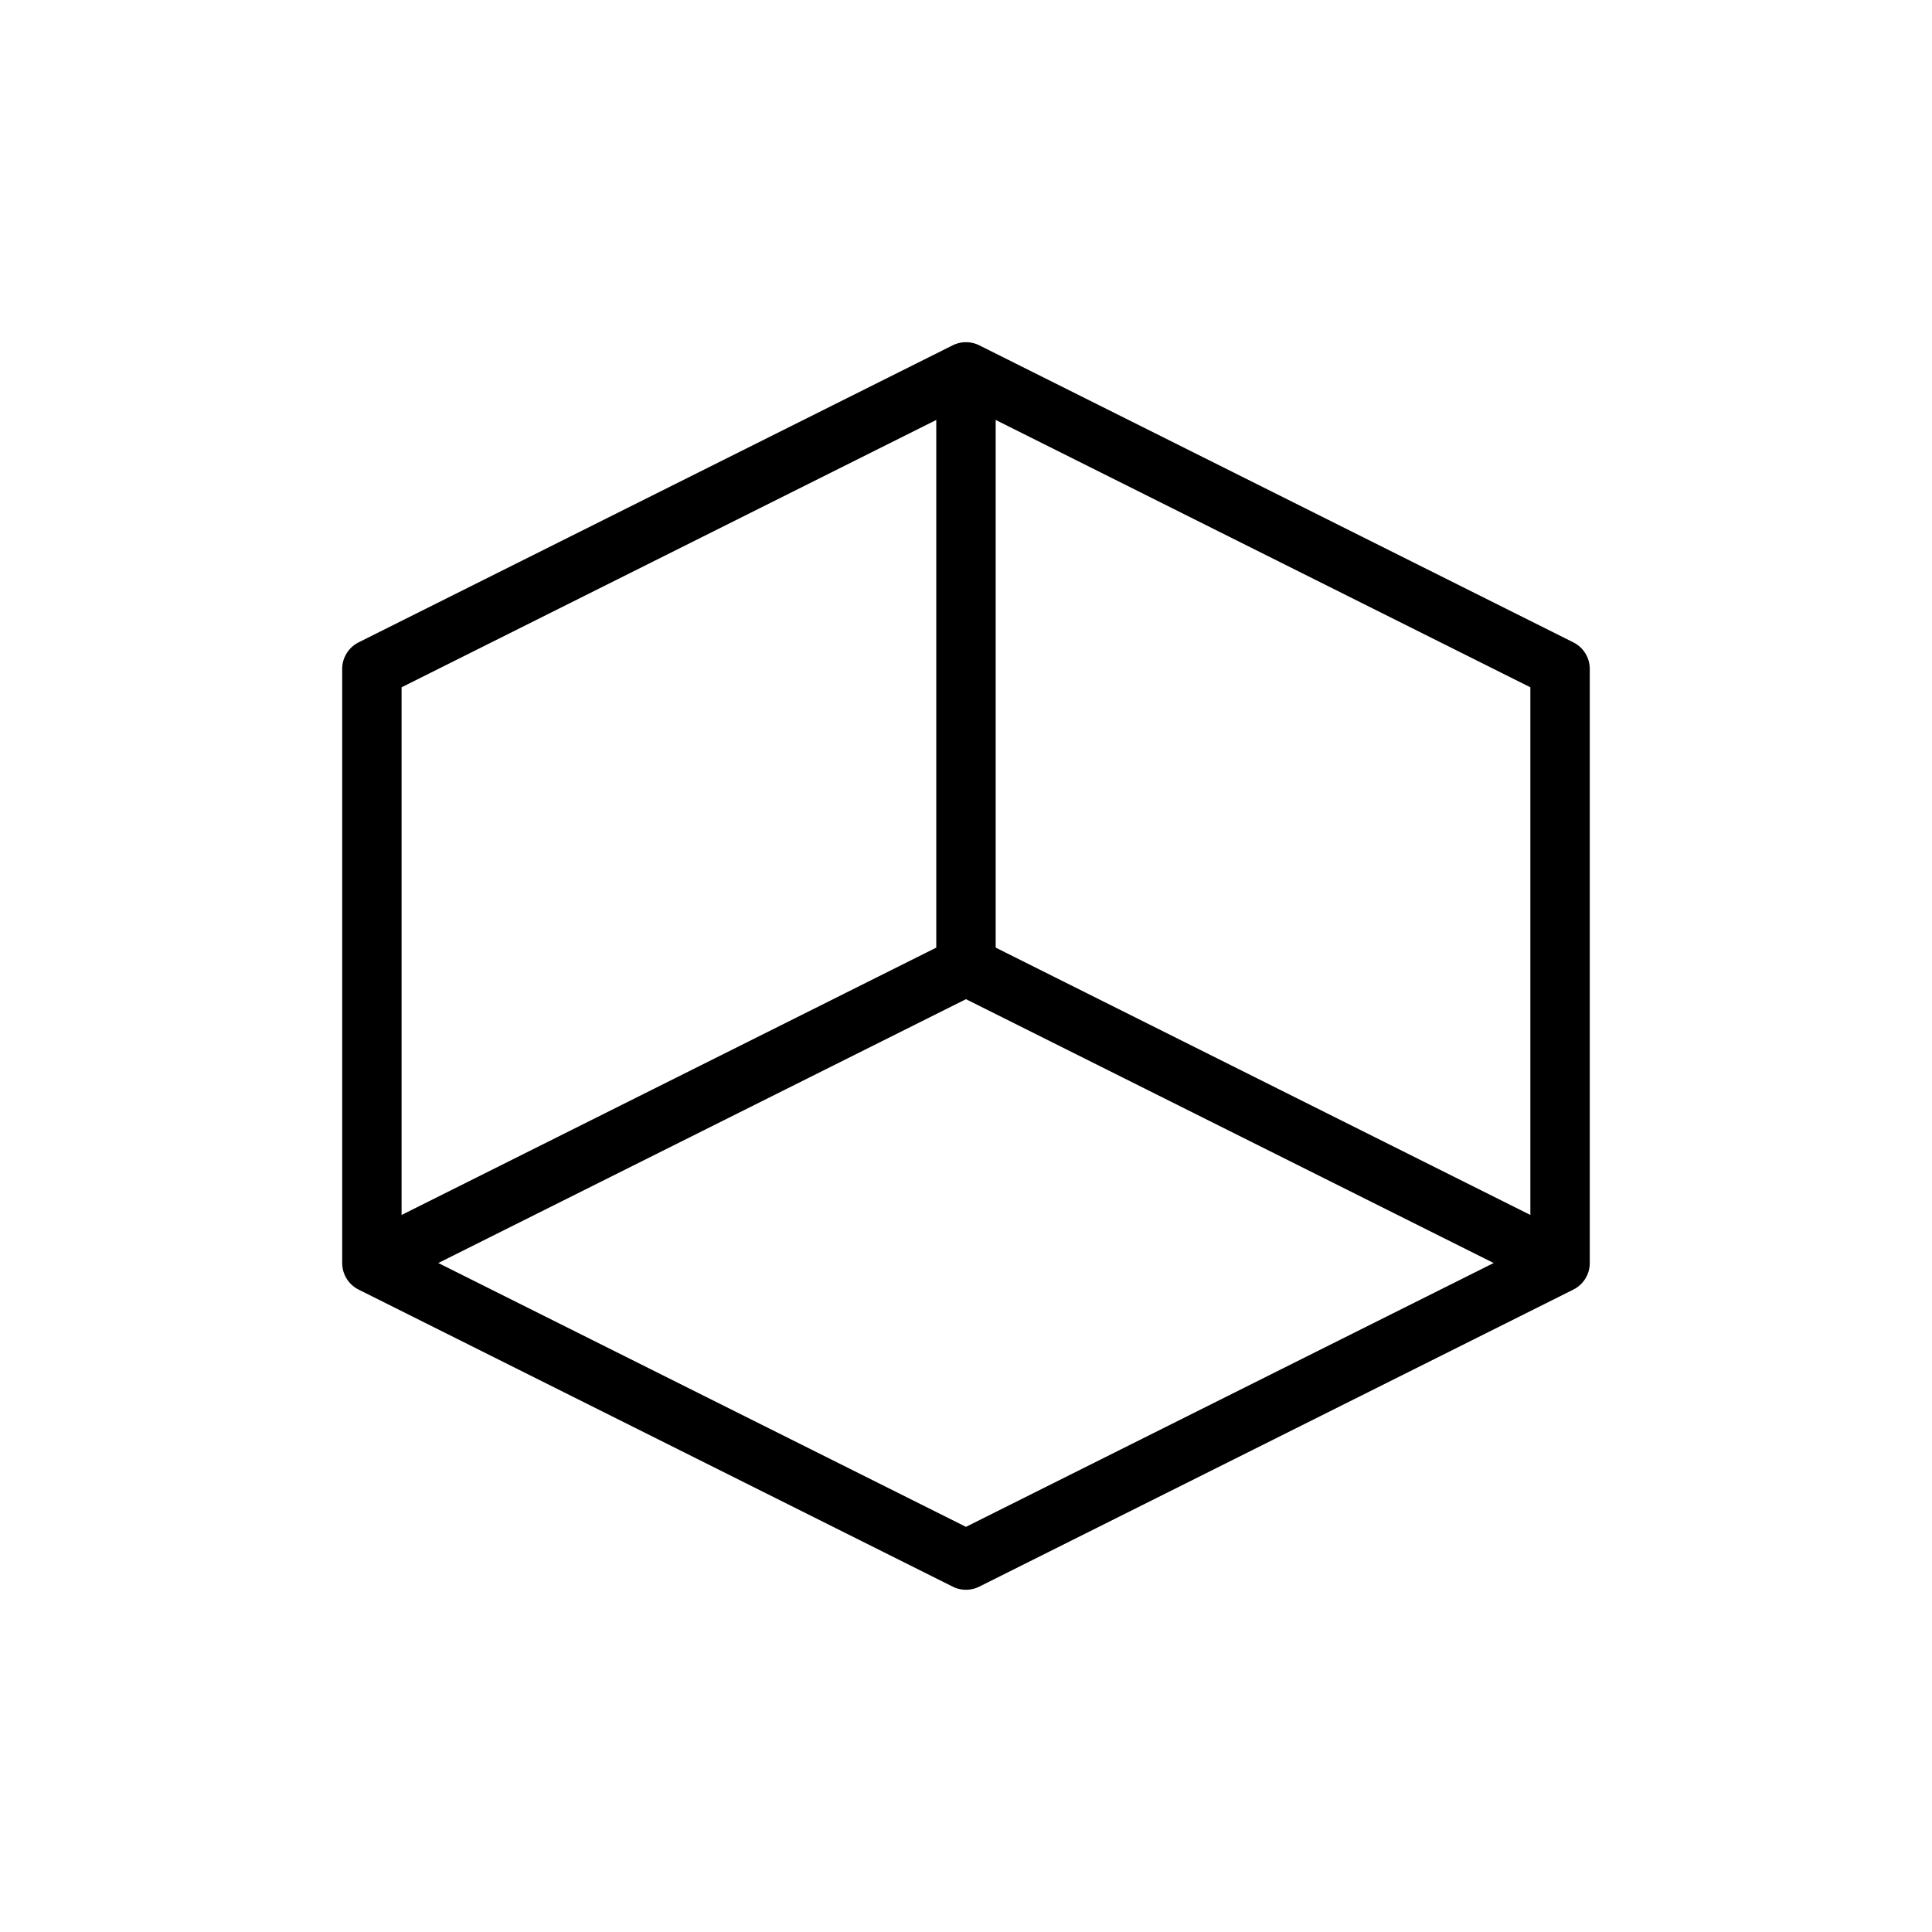
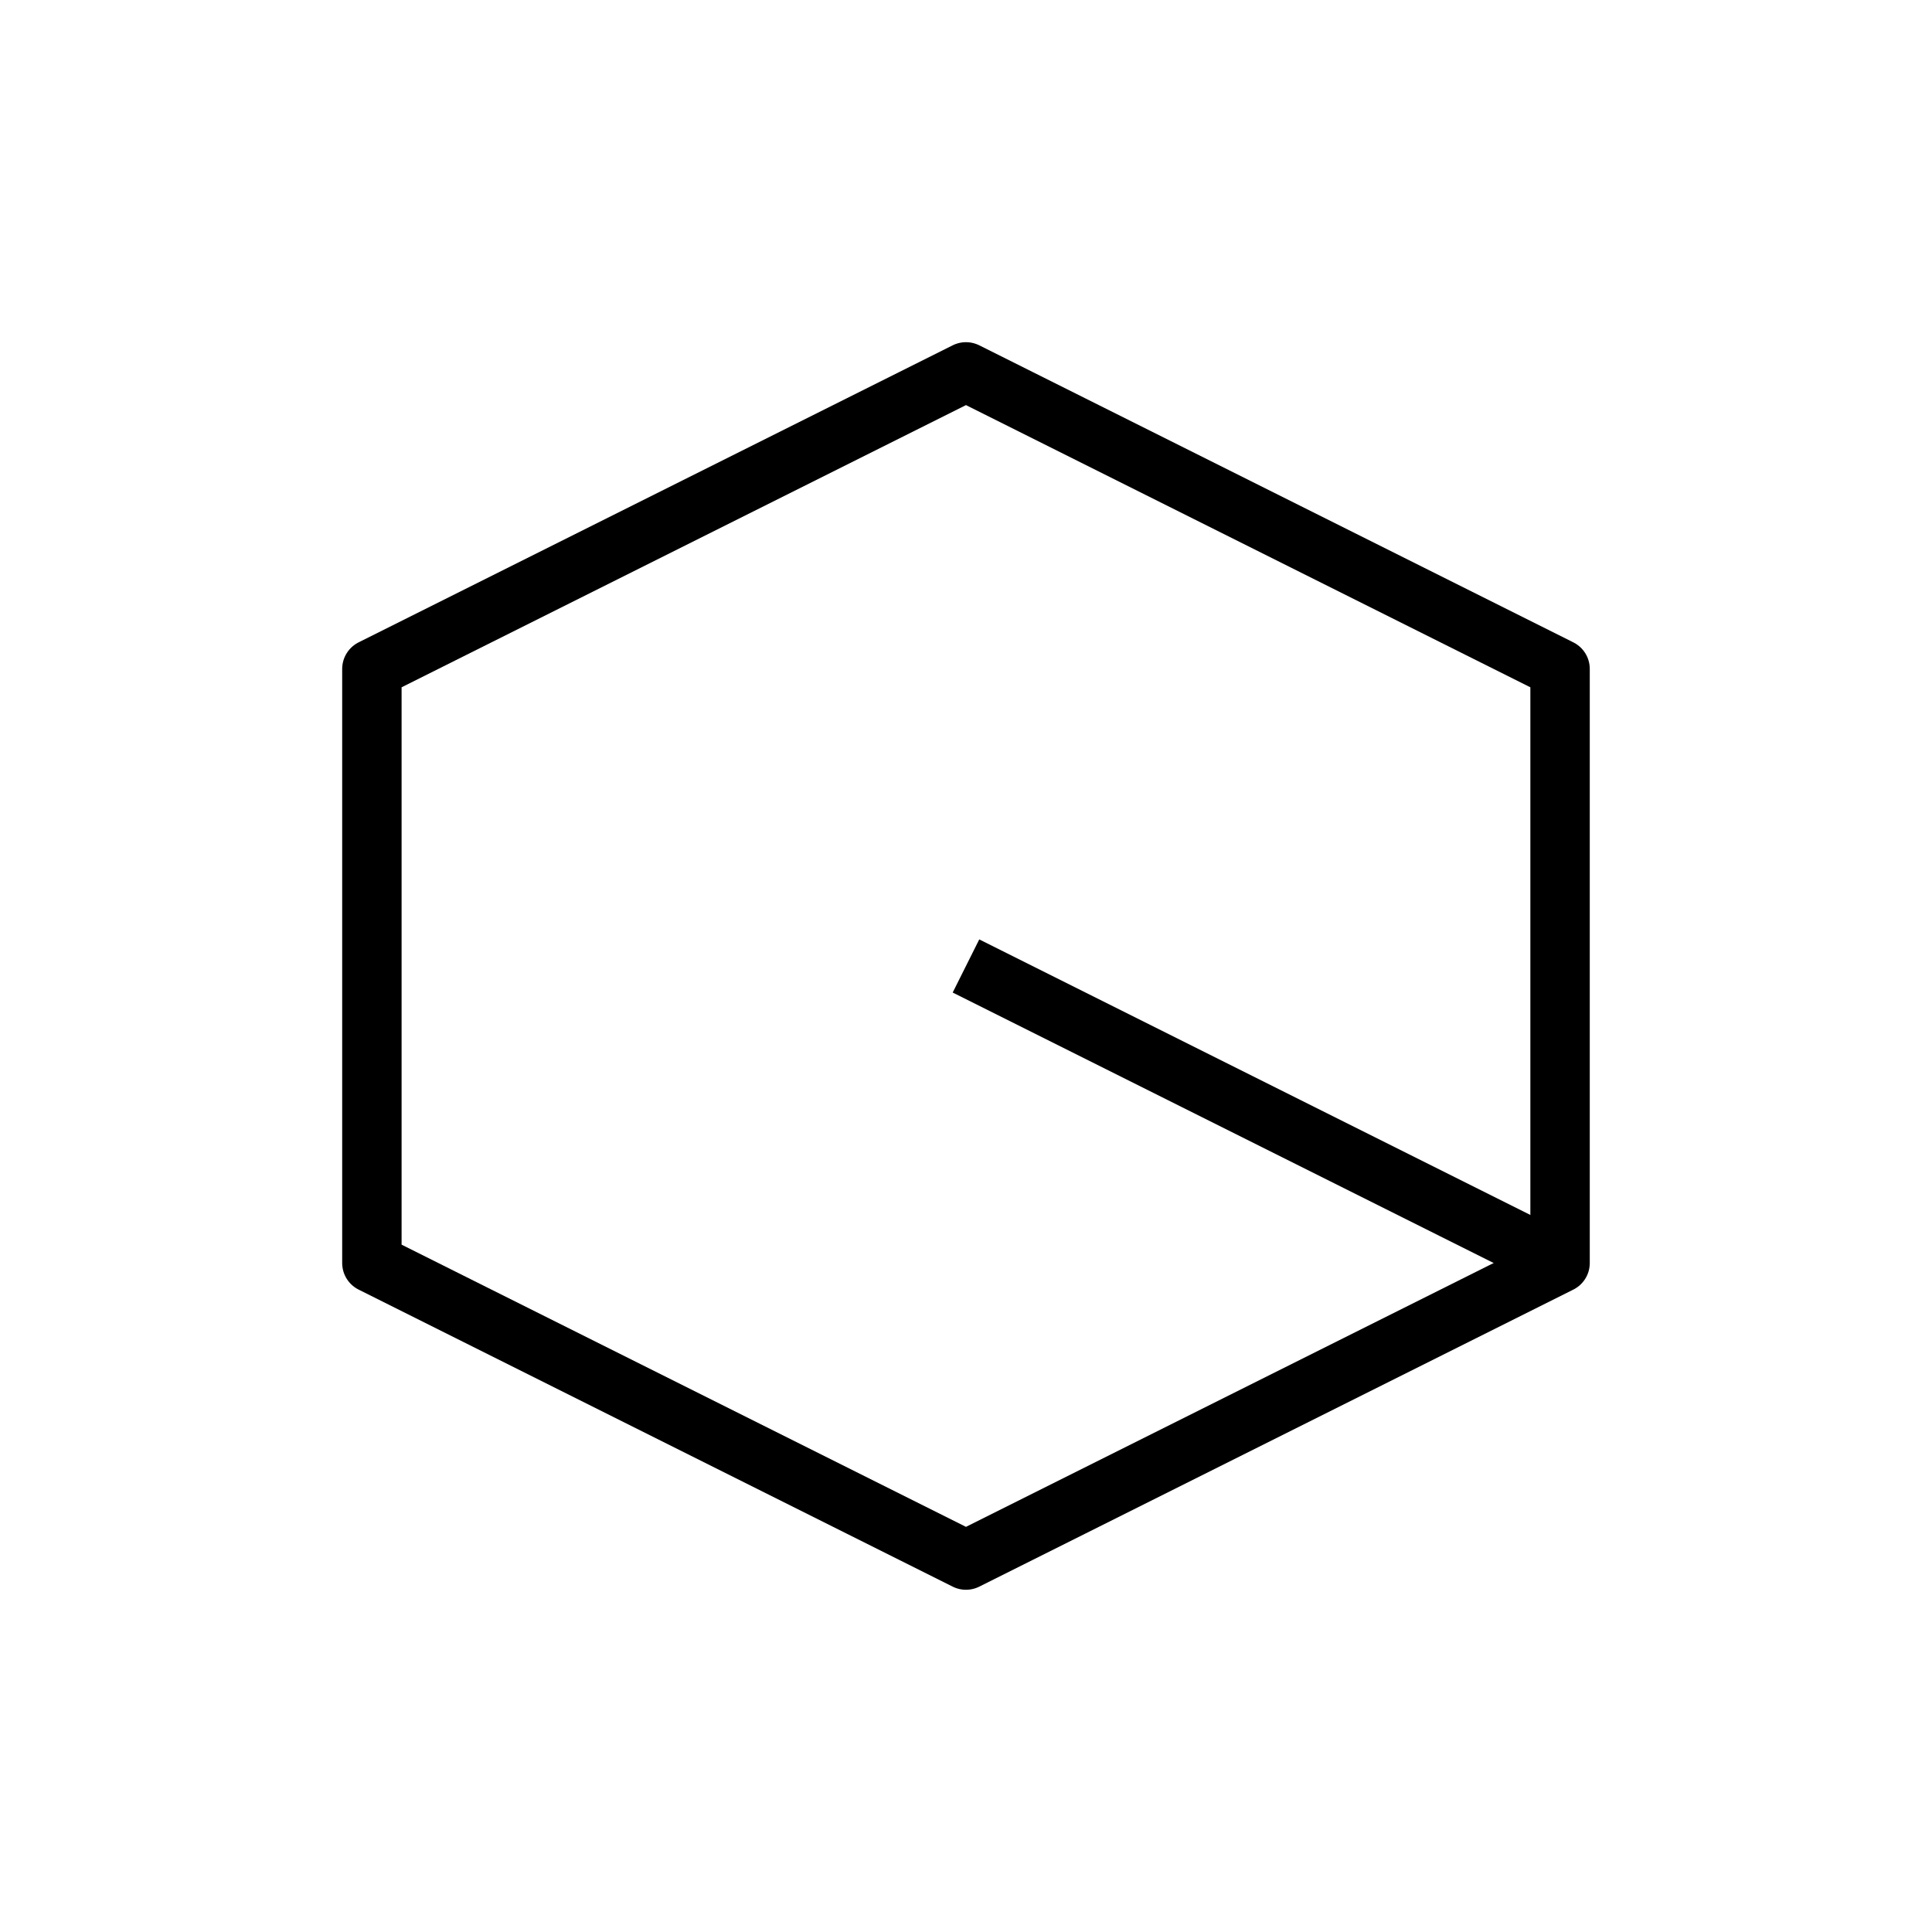
<svg xmlns="http://www.w3.org/2000/svg" width="800px" height="800px" version="1.1" viewBox="144 144 512 512">
  <g fill="none" stroke="#000000" stroke-linejoin="round" stroke-width="2">
    <path transform="matrix(7.872 0 0 7.872 148.09 148.09)" d="m32 12-20 10v20l20 10 20-10v-20z" />
-     <path transform="matrix(7.872 0 0 7.872 148.09 148.09)" d="m12 42 20-10v-20" />
    <path transform="matrix(7.872 0 0 7.872 148.09 148.09)" d="m32 32 20 10" />
  </g>
</svg>